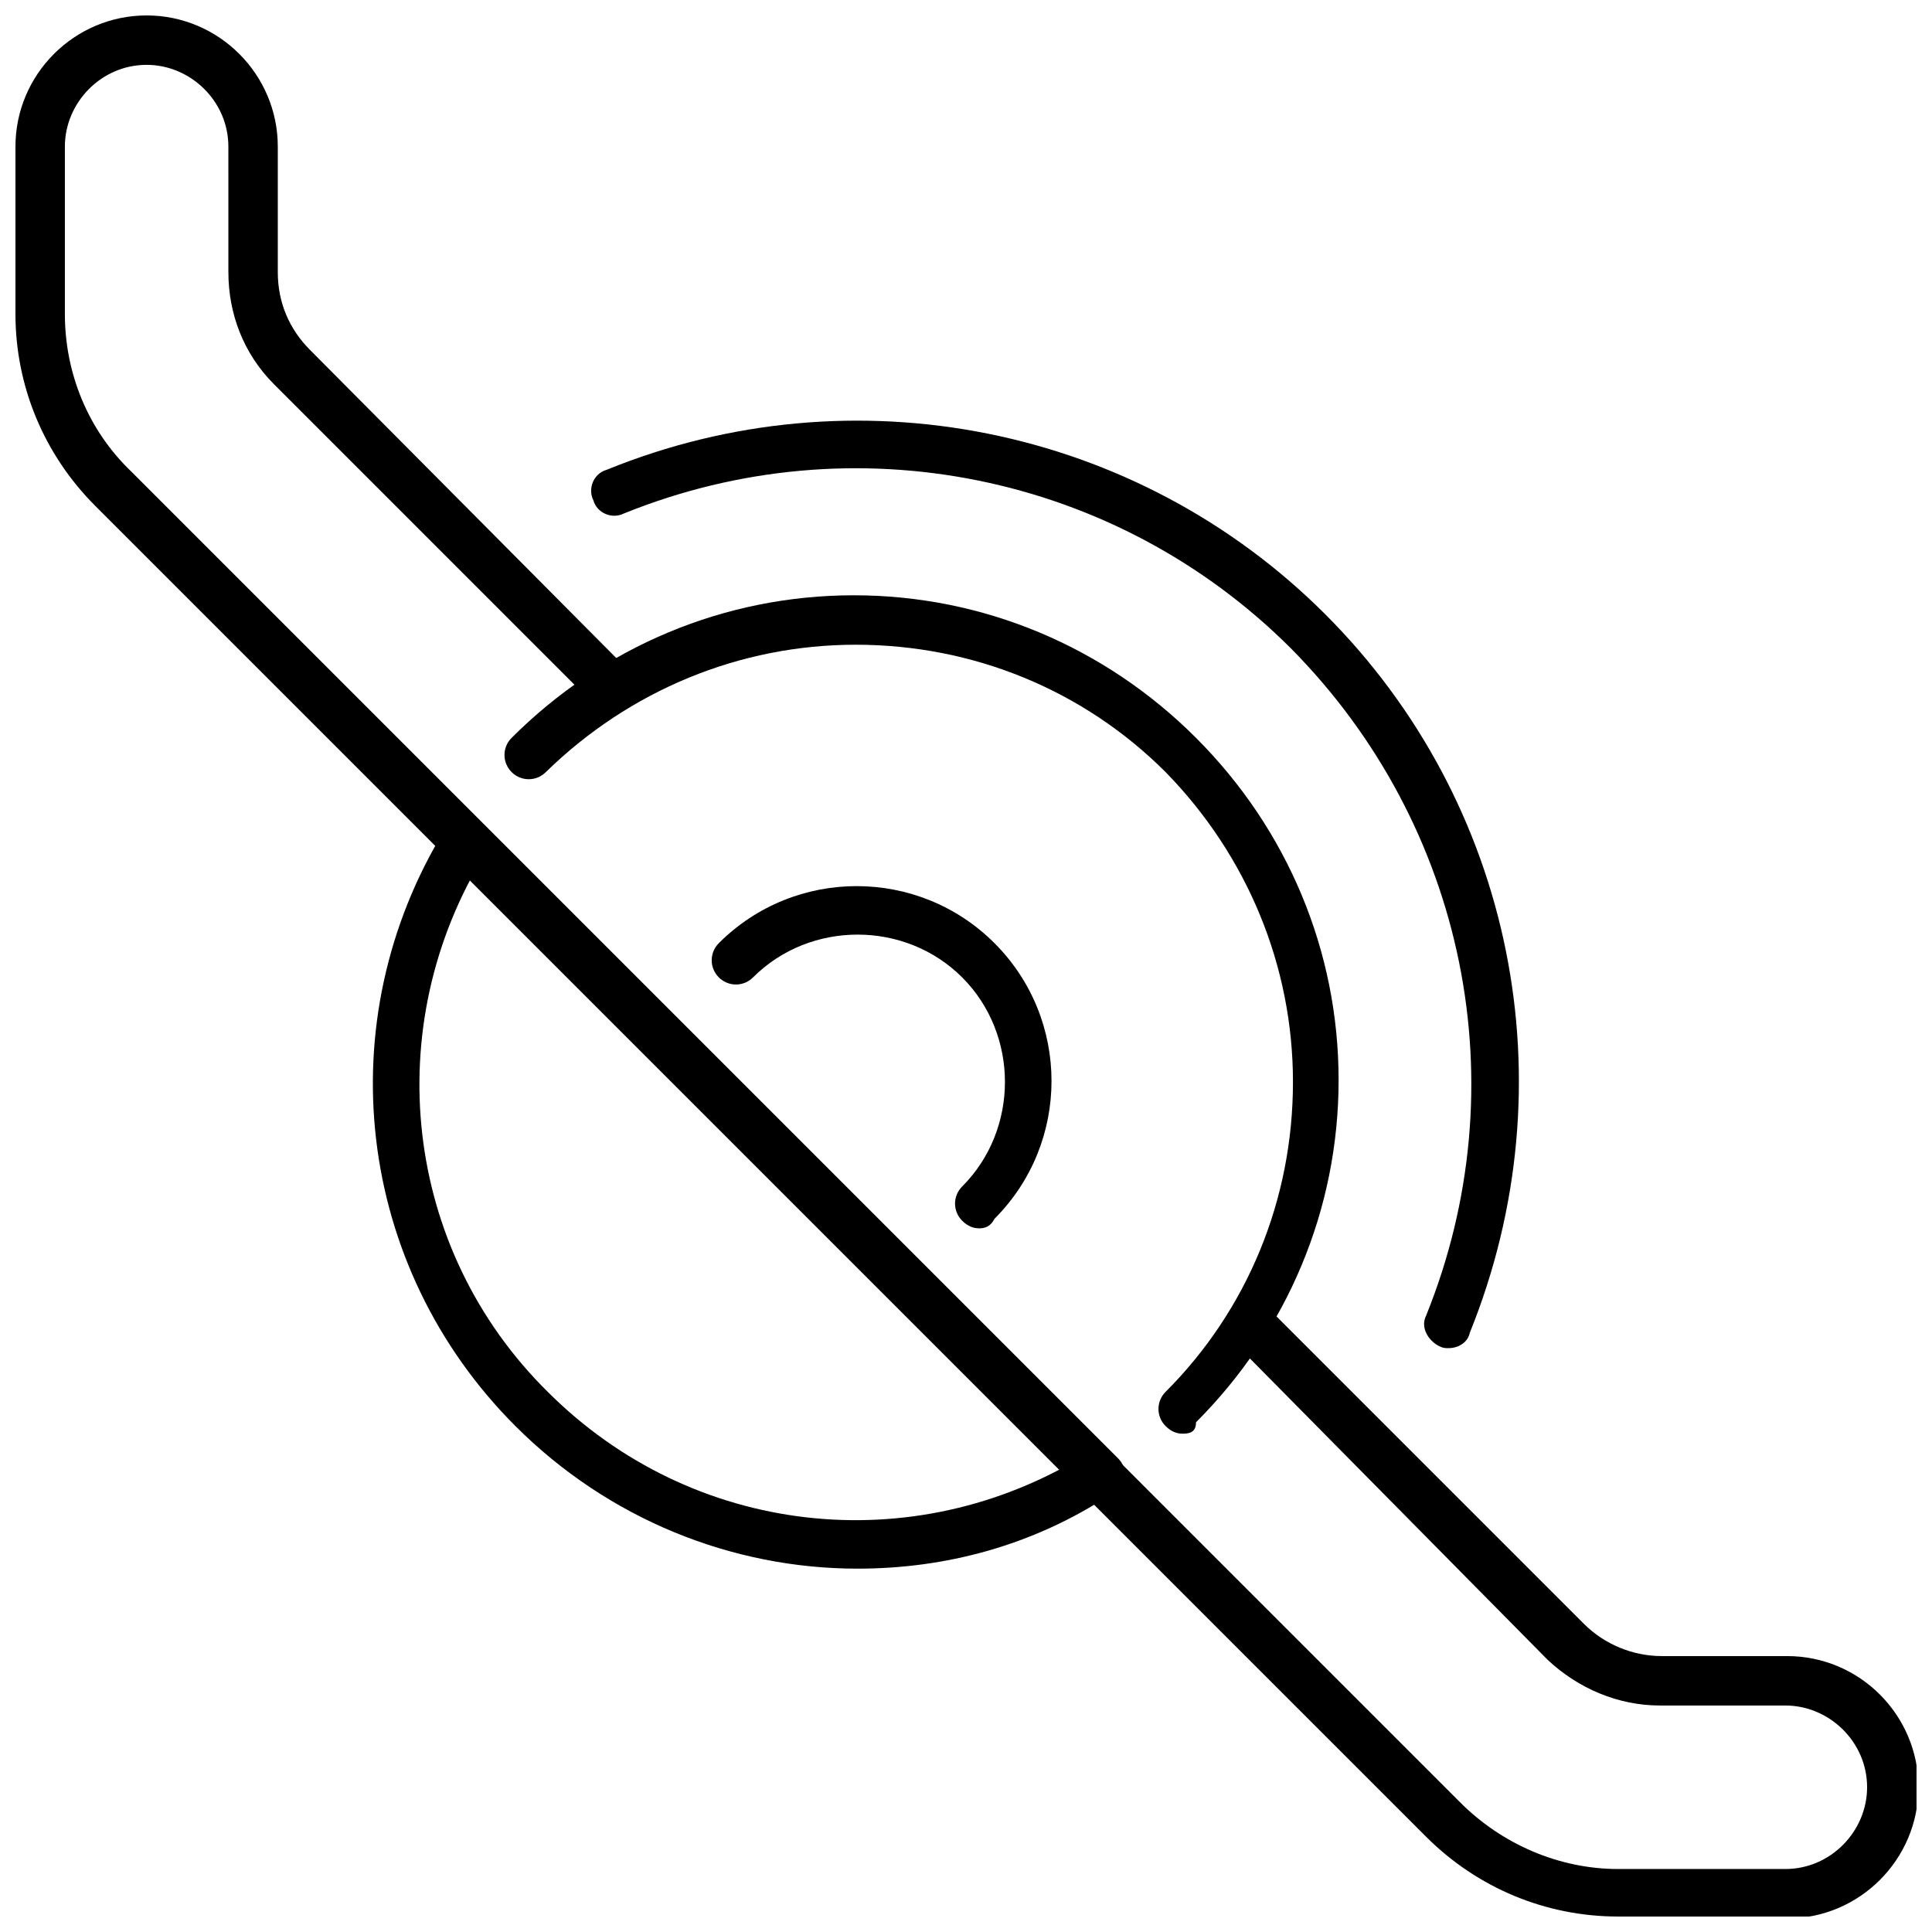
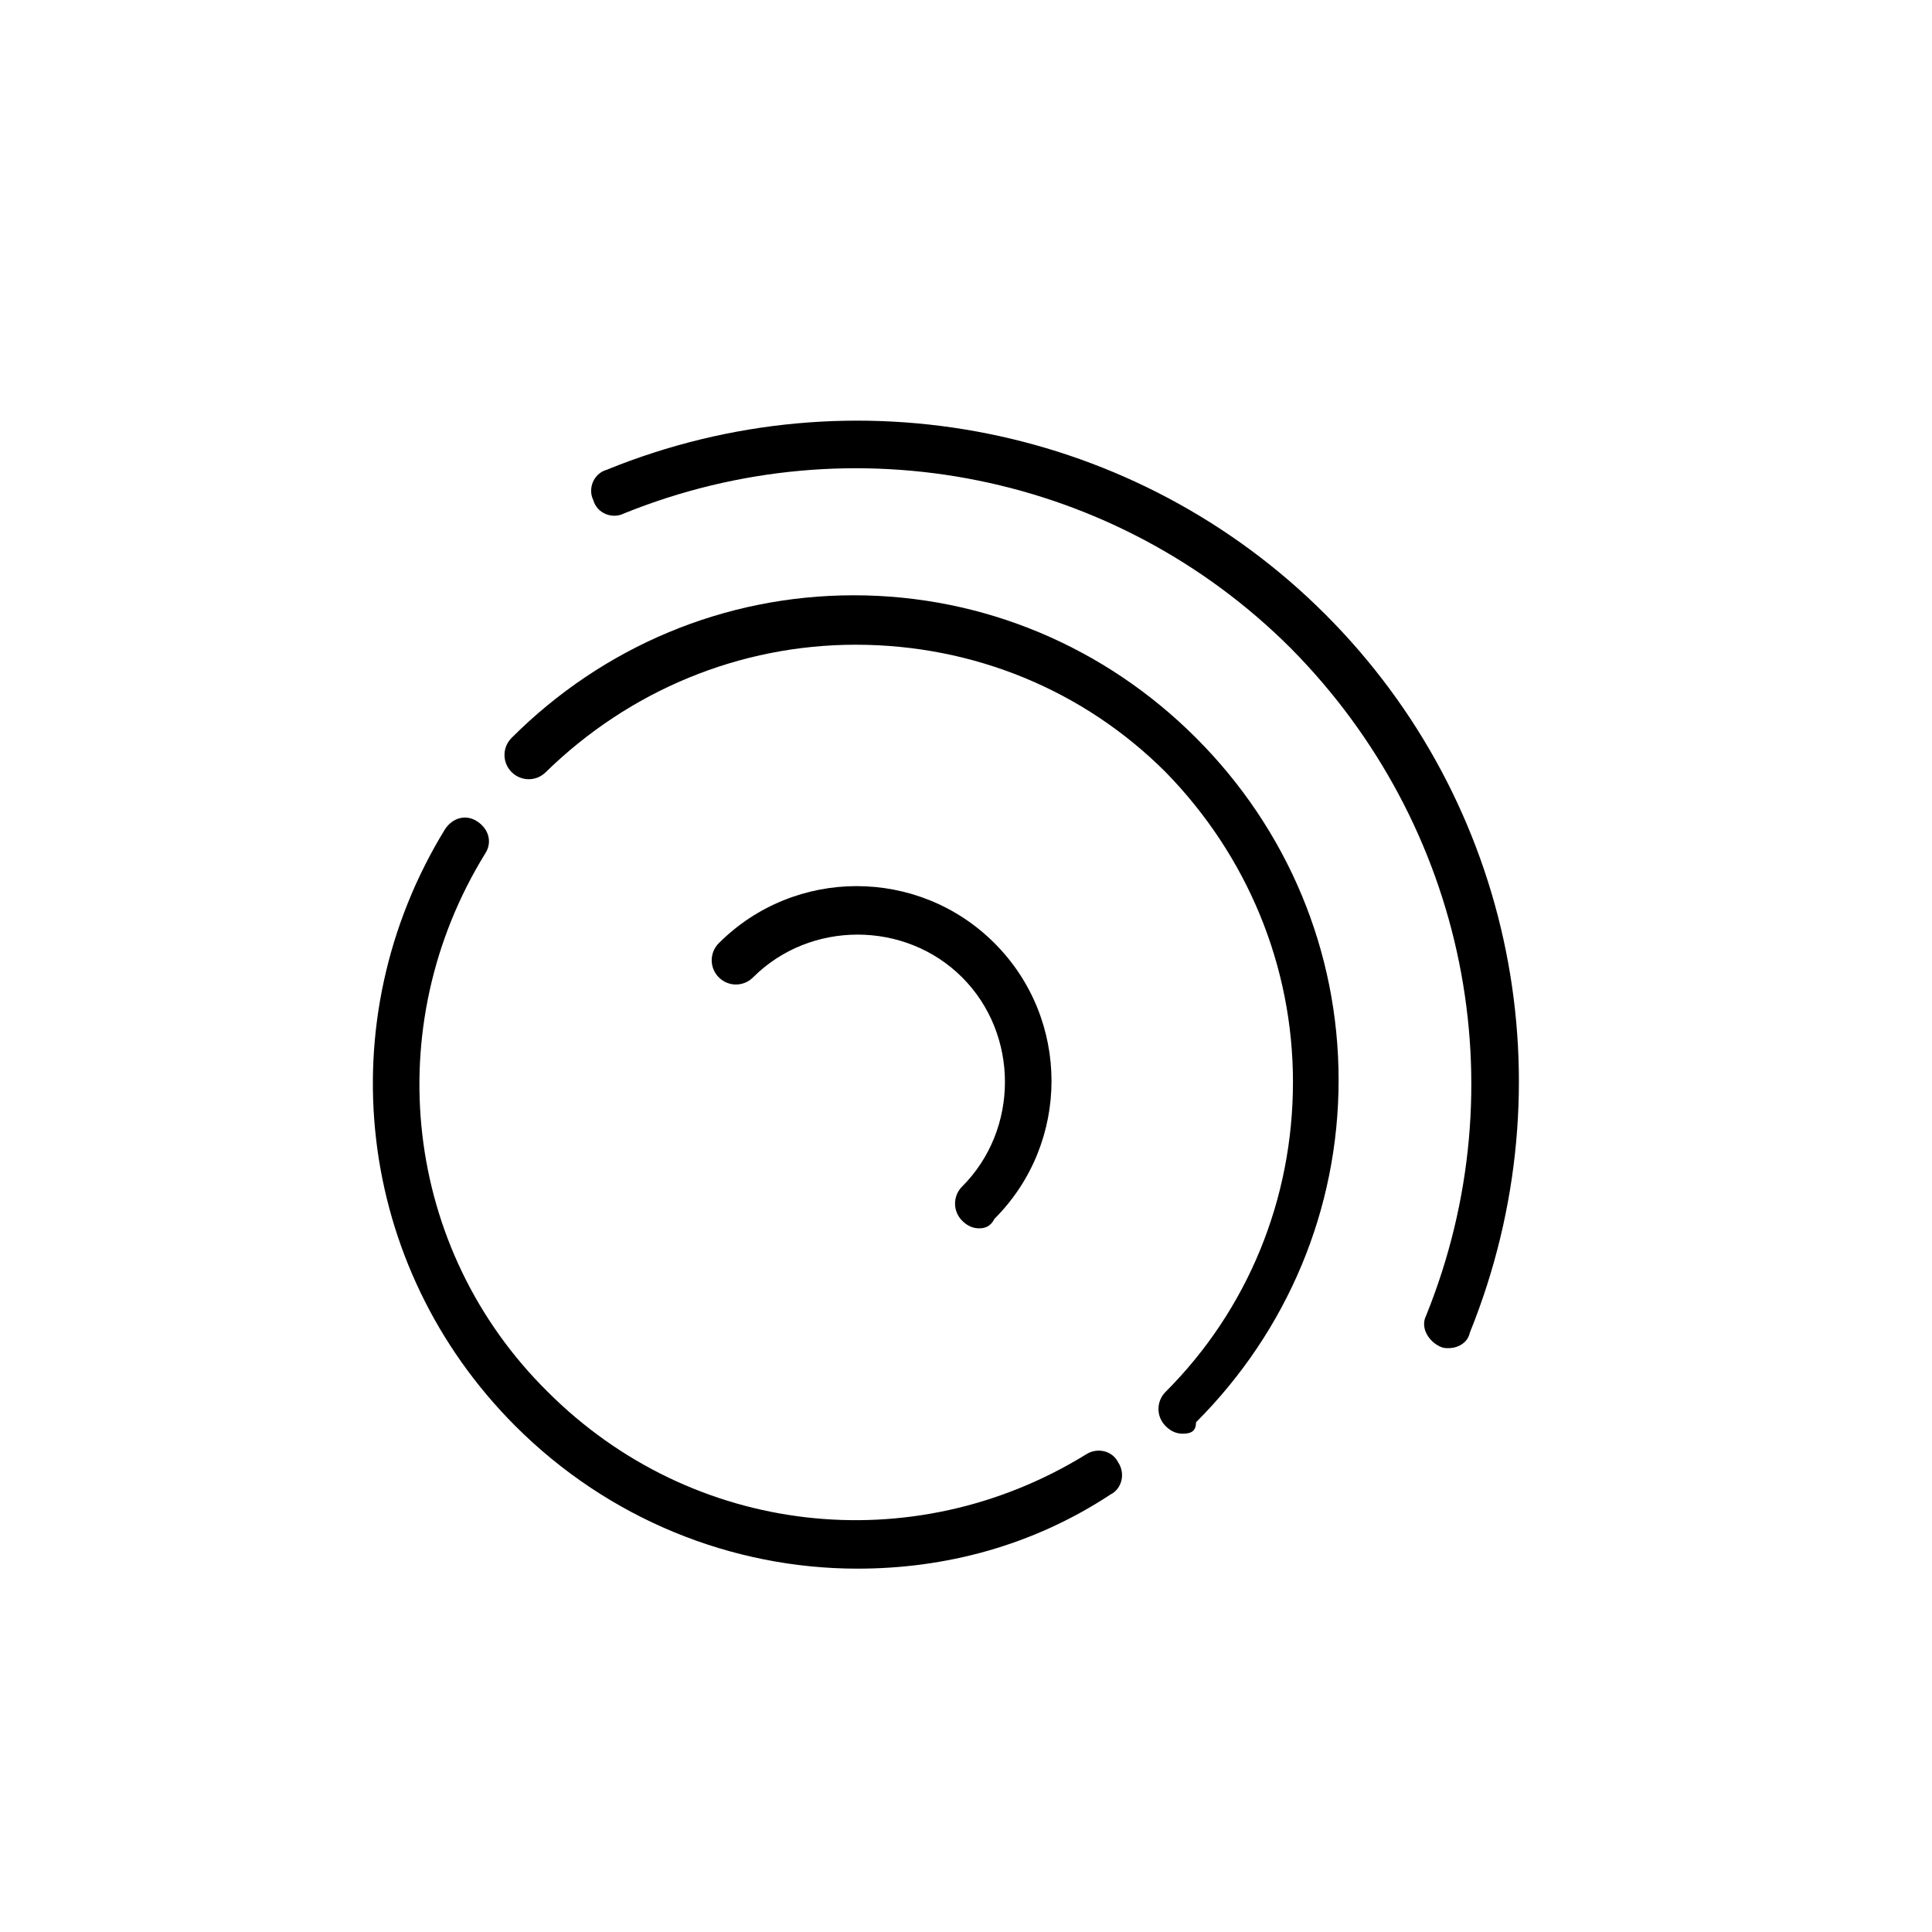
<svg xmlns="http://www.w3.org/2000/svg" width="800px" height="800px" version="1.1" viewBox="144 144 512 512">
  <defs>
    <clipPath id="b">
      <path d="m428 488h223.9v163.9h-223.9z" />
    </clipPath>
    <clipPath id="a">
-       <path d="m148.09 148.09h294.91v393.91h-294.91z" />
-     </clipPath>
+       </clipPath>
  </defs>
  <path d="m527.96 501.27c-1.008 0-1.512 0-2.519-0.504-3.023-1.512-5.039-5.039-3.527-8.062 24.688-60.961 10.578-129.98-35.77-176.84-46.352-46.352-115.88-60.457-176.84-35.77-3.023 1.512-7.055 0-8.062-3.527-1.512-3.023 0-7.055 3.527-8.062 65.496-26.703 140.56-11.586 190.44 38.289 49.879 49.879 64.992 124.44 38.289 190.44-0.504 2.519-3.023 4.031-5.543 4.031z" />
  <path d="m371.28 559.71c-33.25 0-66-13.098-90.688-37.785-42.32-42.32-49.879-107.31-18.641-158.2 2.016-3.023 5.543-4.031 8.566-2.016 3.023 2.016 4.031 5.543 2.016 8.566-28.215 45.848-21.664 104.79 16.625 142.58 38.289 38.289 96.73 44.84 142.58 16.625 3.023-2.016 7.055-1.008 8.566 2.016 2.016 3.023 1.008 7.055-2.016 8.566-20.656 13.598-43.832 19.645-67.008 19.645z" />
  <path d="m457.43 523.94c-1.512 0-3.023-0.504-4.535-2.016-2.519-2.519-2.519-6.551 0-9.07 21.664-21.664 33.754-50.883 33.754-82.121 0-30.73-12.09-59.953-33.754-82.121-21.664-21.664-50.883-33.754-82.121-33.754-30.73 0-59.953 12.09-82.121 33.754-2.519 2.519-6.551 2.519-9.07 0-2.519-2.519-2.519-6.551 0-9.07 24.184-24.184 56.426-37.785 90.688-37.785 34.258 0 66.504 13.602 90.688 37.785 24.184 24.184 37.785 56.426 37.785 90.688 0 34.258-13.602 66.504-37.785 90.688 0 2.519-1.512 3.023-3.527 3.023z" />
  <path d="m403.52 469.52c-1.512 0-3.023-0.504-4.535-2.016-2.519-2.519-2.519-6.551 0-9.07 15.113-15.113 15.113-40.305 0-55.418s-40.305-15.113-55.418 0c-2.519 2.519-6.551 2.519-9.07 0s-2.519-6.551 0-9.07c20.152-20.152 52.898-20.152 73.051 0 20.152 20.152 20.152 52.898 0 73.051-1.004 2.019-2.516 2.523-4.027 2.523z" />
  <g clip-path="url(#b)">
-     <path d="m572.8 651.9c-19.145 0-37.281-7.559-50.883-21.16l-91.191-91.188c-2.519-2.519-2.519-6.551 0-9.07s6.551-2.519 9.07 0l91.188 91.191c11.082 11.082 26.199 17.633 41.816 17.633h44.336c12.09 0 21.664-10.078 21.664-21.664 0-12.09-10.078-21.664-21.664-21.664h-33.25c-11.082 0-21.664-4.535-29.727-12.09l-83.129-84.137c-2.519-2.519-2.519-6.551 0-9.07 2.519-2.519 6.551-2.519 9.07 0l83.633 83.633c5.543 5.543 13.098 8.566 20.656 8.566h33.25c19.145 0 34.762 15.617 34.762 34.762s-15.617 34.762-34.762 34.762h-44.84v-0.504z" />
-   </g>
+     </g>
  <g clip-path="url(#a)">
    <path d="m435.27 541.57c-1.512 0-3.023-0.504-4.535-2.016l-261.48-261.48c-13.602-13.605-21.16-31.742-21.16-50.887v-44.336c0-19.145 15.617-34.762 34.762-34.762s34.762 15.617 34.762 34.762v33.25c0 8.062 3.023 15.113 8.566 20.656l83.129 83.637c2.519 2.519 2.519 6.551 0 9.07s-6.551 2.519-9.07 0l-83.629-83.637c-8.062-8.062-12.09-18.641-12.09-29.727l-0.004-33.25c0-12.09-10.078-21.664-21.664-21.664-12.09 0-21.664 10.078-21.664 21.664v44.336c0 15.617 6.047 30.73 17.633 41.816l261.48 261.48c2.519 2.519 2.519 6.551 0 9.07-1.508 1.512-3.523 2.016-5.035 2.016z" />
  </g>
</svg>